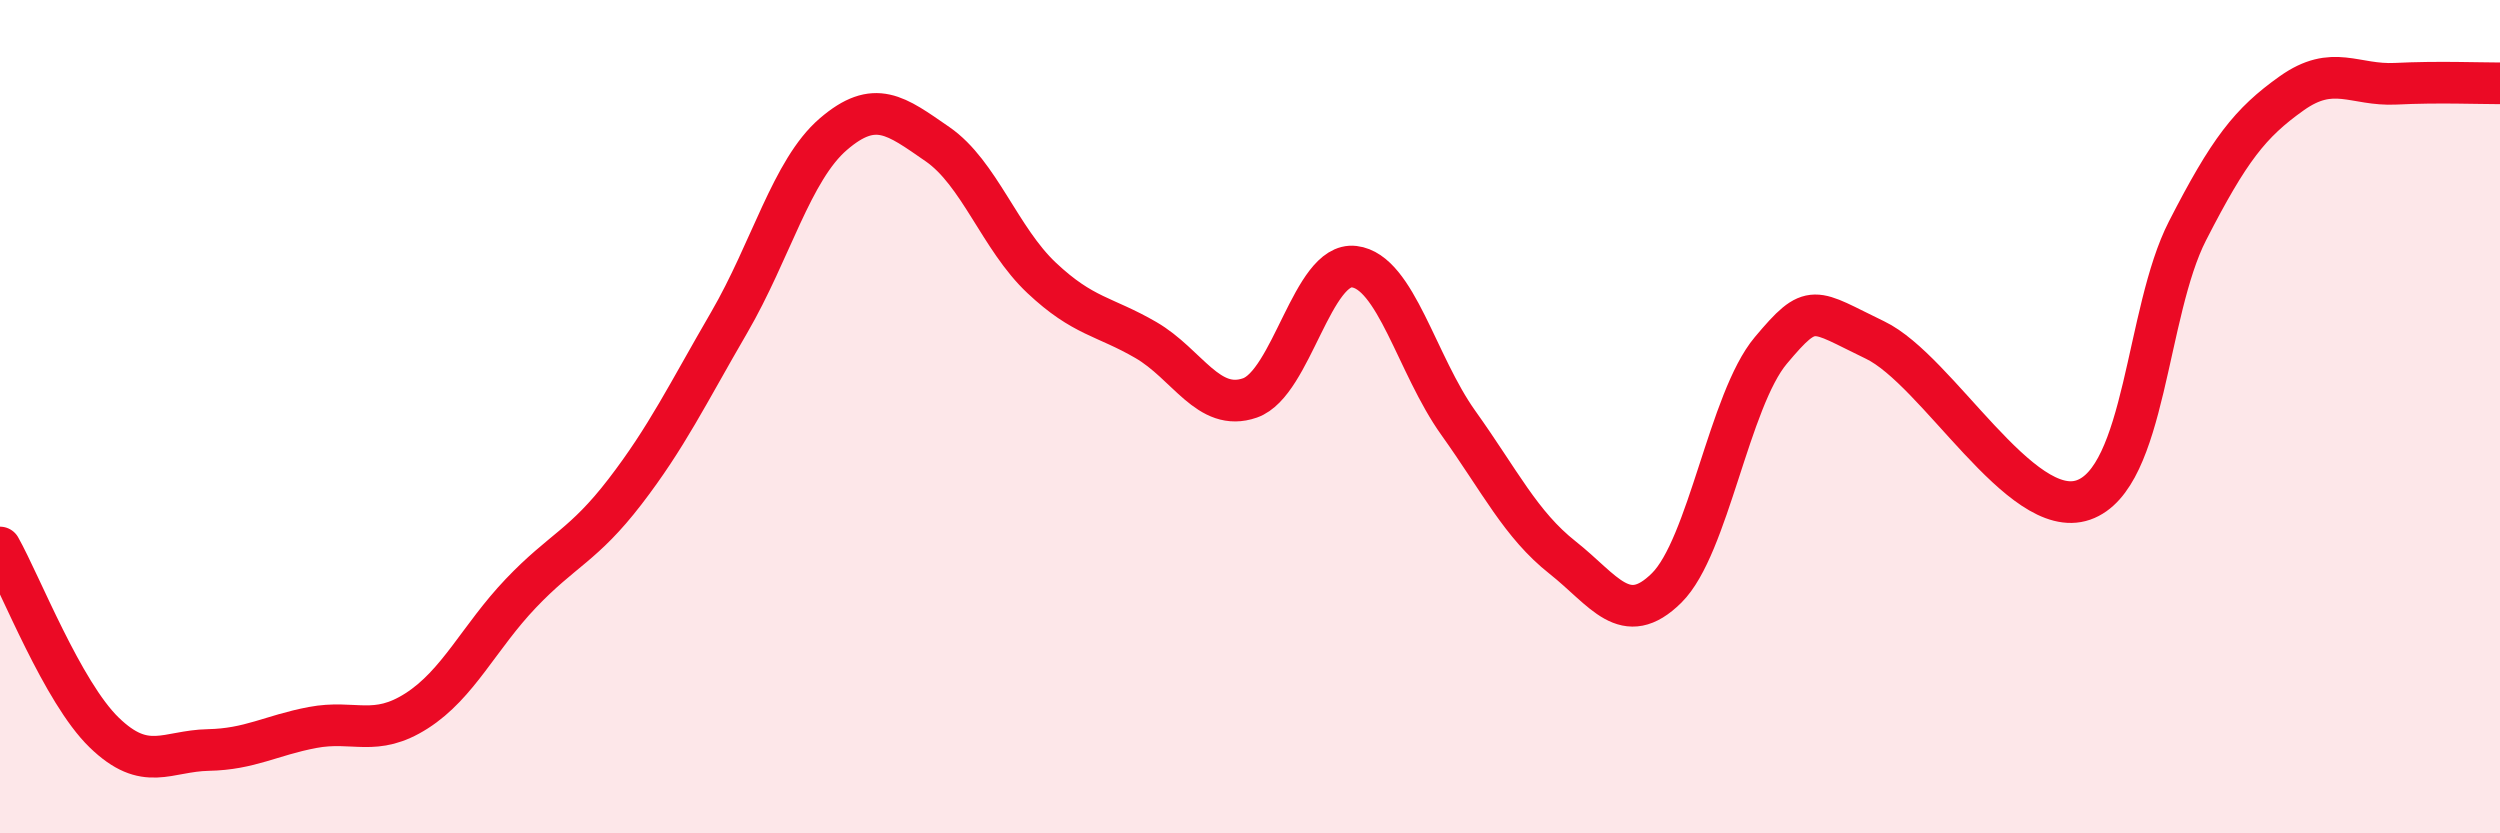
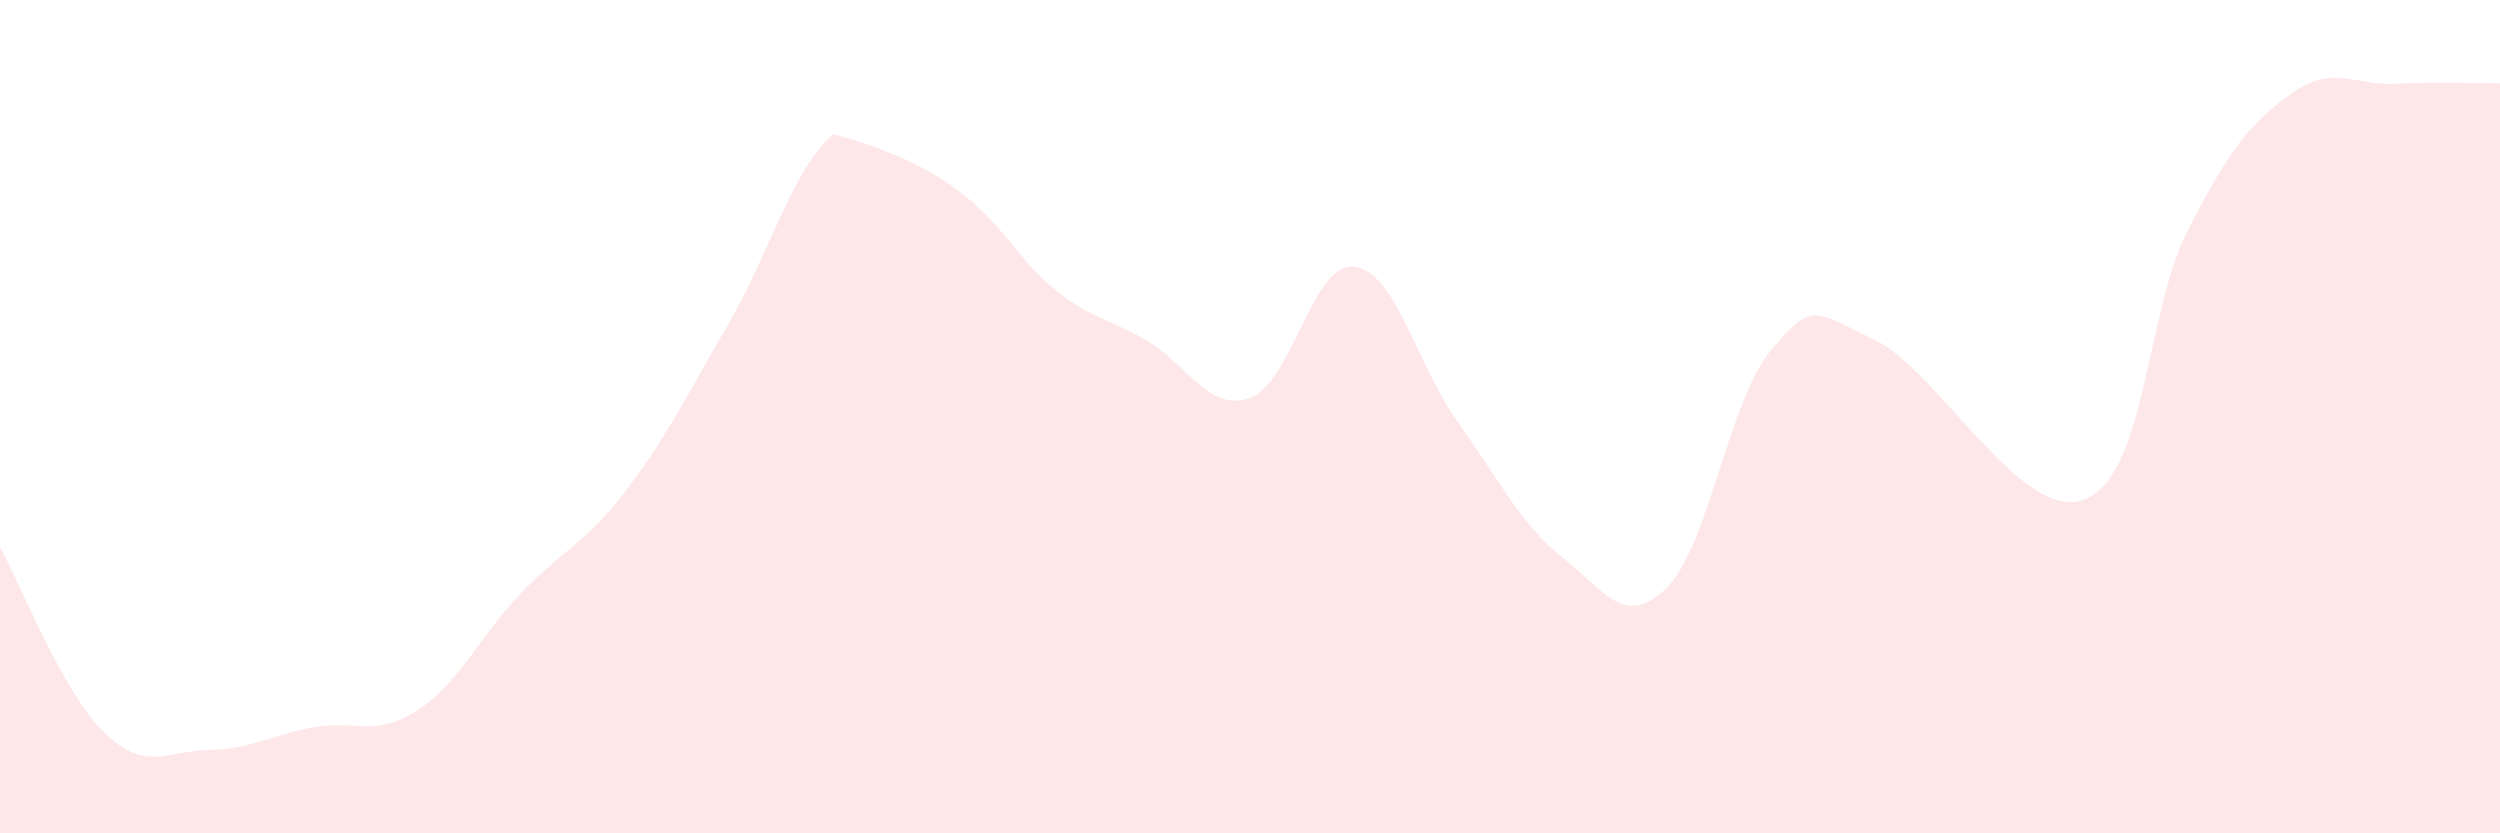
<svg xmlns="http://www.w3.org/2000/svg" width="60" height="20" viewBox="0 0 60 20">
-   <path d="M 0,13.14 C 0.5,14.03 1.5,16.61 2.5,17.58 C 3.5,18.55 4,18.02 5,18 C 6,17.98 6.5,17.65 7.5,17.46 C 8.5,17.27 9,17.7 10,17.06 C 11,16.42 11.5,15.29 12.5,14.24 C 13.5,13.19 14,13.1 15,11.8 C 16,10.5 16.5,9.46 17.5,7.74 C 18.5,6.02 19,4.08 20,3.22 C 21,2.36 21.5,2.77 22.5,3.46 C 23.5,4.15 24,5.73 25,6.67 C 26,7.61 26.5,7.58 27.5,8.16 C 28.5,8.74 29,9.9 30,9.55 C 31,9.2 31.5,6.28 32.5,6.4 C 33.5,6.52 34,8.75 35,10.15 C 36,11.55 36.5,12.59 37.5,13.38 C 38.5,14.17 39,15.1 40,14.11 C 41,13.12 41.5,9.6 42.5,8.41 C 43.5,7.22 43.5,7.44 45,8.16 C 46.5,8.88 48.5,12.52 50,12 C 51.5,11.48 51.5,7.49 52.5,5.54 C 53.5,3.59 54,2.95 55,2.24 C 56,1.53 56.5,2.06 57.5,2.01 C 58.5,1.96 59.5,2 60,2L60 20L0 20Z" fill="#EB0A25" opacity="0.1" stroke-linecap="round" stroke-linejoin="round" />
-   <path d="M 0,13.14 C 0.5,14.03 1.5,16.61 2.5,17.58 C 3.5,18.55 4,18.02 5,18 C 6,17.98 6.5,17.65 7.5,17.46 C 8.5,17.27 9,17.7 10,17.06 C 11,16.42 11.5,15.29 12.5,14.24 C 13.5,13.19 14,13.1 15,11.8 C 16,10.5 16.5,9.46 17.5,7.74 C 18.5,6.02 19,4.08 20,3.22 C 21,2.36 21.5,2.77 22.5,3.46 C 23.5,4.15 24,5.73 25,6.67 C 26,7.61 26.5,7.58 27.5,8.16 C 28.5,8.74 29,9.9 30,9.55 C 31,9.2 31.5,6.28 32.5,6.4 C 33.5,6.52 34,8.75 35,10.15 C 36,11.55 36.5,12.59 37.5,13.38 C 38.5,14.17 39,15.1 40,14.11 C 41,13.12 41.5,9.6 42.5,8.41 C 43.5,7.22 43.5,7.44 45,8.16 C 46.5,8.88 48.5,12.52 50,12 C 51.5,11.48 51.5,7.49 52.5,5.54 C 53.5,3.59 54,2.95 55,2.24 C 56,1.53 56.5,2.06 57.5,2.01 C 58.5,1.96 59.5,2 60,2" stroke="#EB0A25" stroke-width="1" fill="none" stroke-linecap="round" stroke-linejoin="round" />
+   <path d="M 0,13.14 C 0.5,14.03 1.5,16.61 2.5,17.58 C 3.5,18.55 4,18.02 5,18 C 6,17.98 6.5,17.65 7.5,17.46 C 8.5,17.27 9,17.7 10,17.06 C 11,16.42 11.5,15.29 12.5,14.24 C 13.5,13.19 14,13.1 15,11.8 C 16,10.5 16.5,9.46 17.5,7.74 C 18.5,6.02 19,4.08 20,3.22 C 23.5,4.15 24,5.73 25,6.67 C 26,7.61 26.5,7.58 27.5,8.16 C 28.5,8.74 29,9.9 30,9.55 C 31,9.2 31.5,6.28 32.5,6.4 C 33.5,6.52 34,8.75 35,10.15 C 36,11.55 36.5,12.59 37.5,13.38 C 38.5,14.17 39,15.1 40,14.11 C 41,13.12 41.5,9.6 42.5,8.41 C 43.5,7.22 43.5,7.44 45,8.16 C 46.5,8.88 48.5,12.52 50,12 C 51.5,11.48 51.5,7.49 52.5,5.54 C 53.5,3.59 54,2.95 55,2.24 C 56,1.53 56.5,2.06 57.5,2.01 C 58.5,1.96 59.5,2 60,2L60 20L0 20Z" fill="#EB0A25" opacity="0.1" stroke-linecap="round" stroke-linejoin="round" />
</svg>